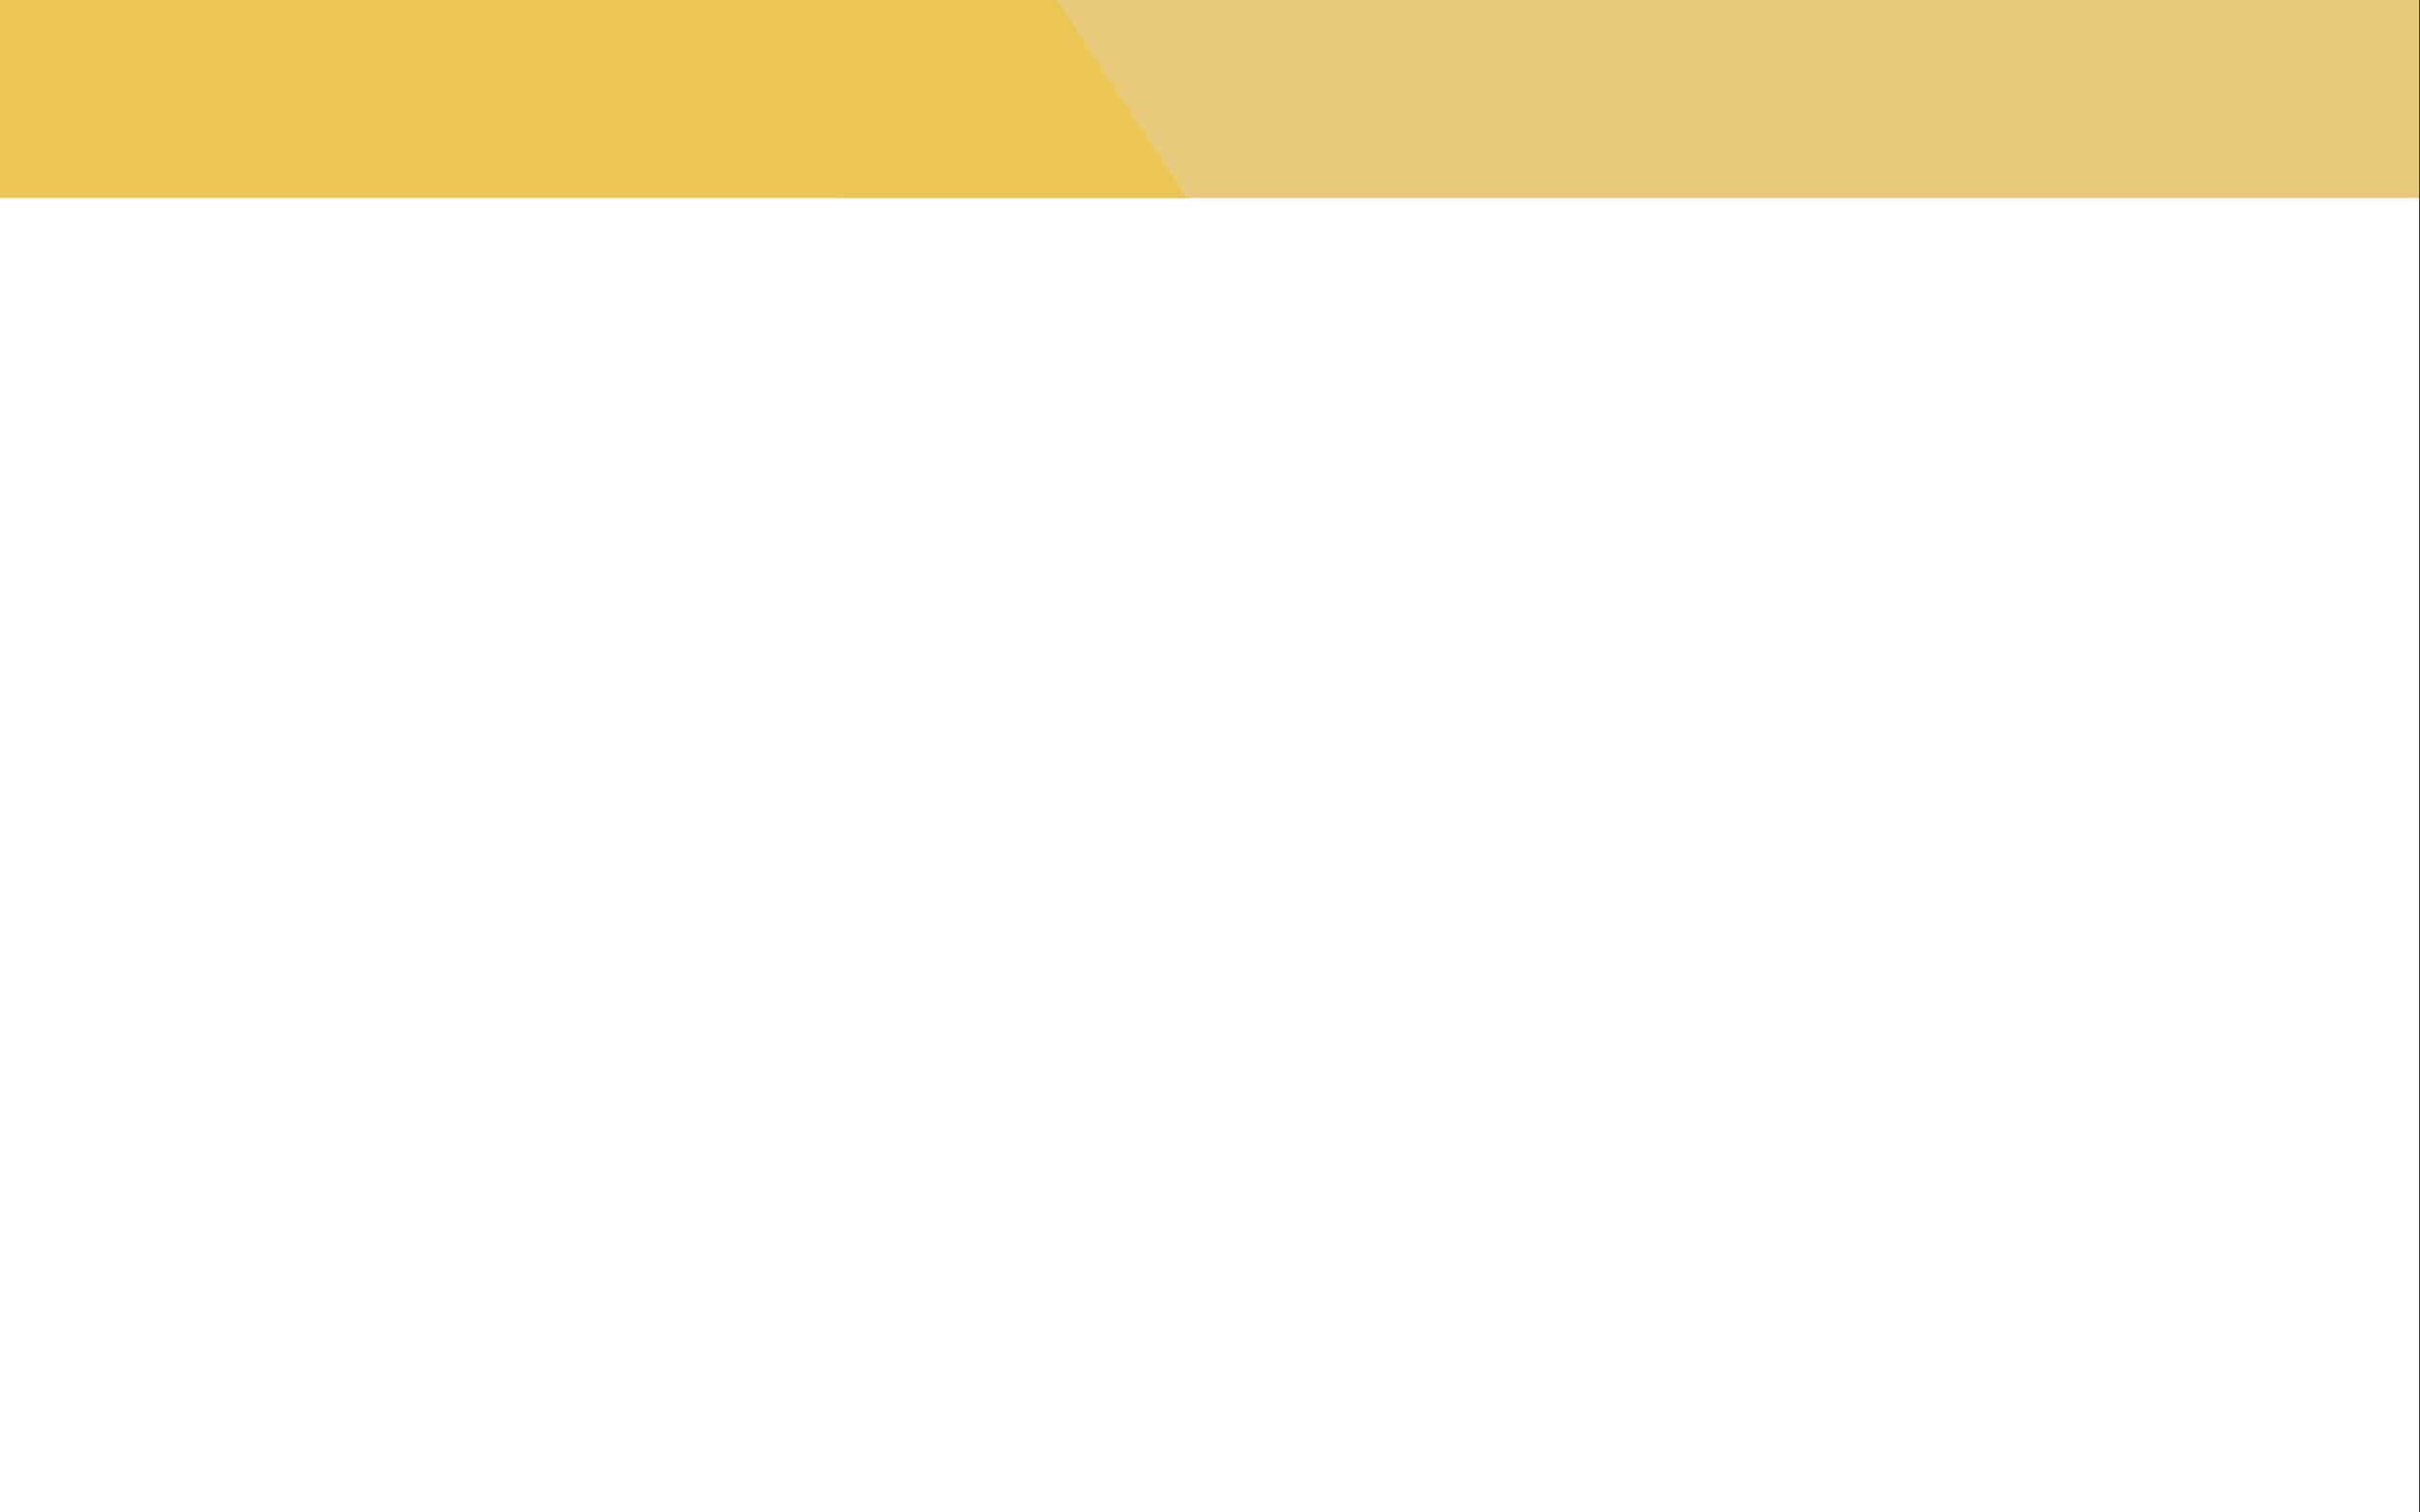
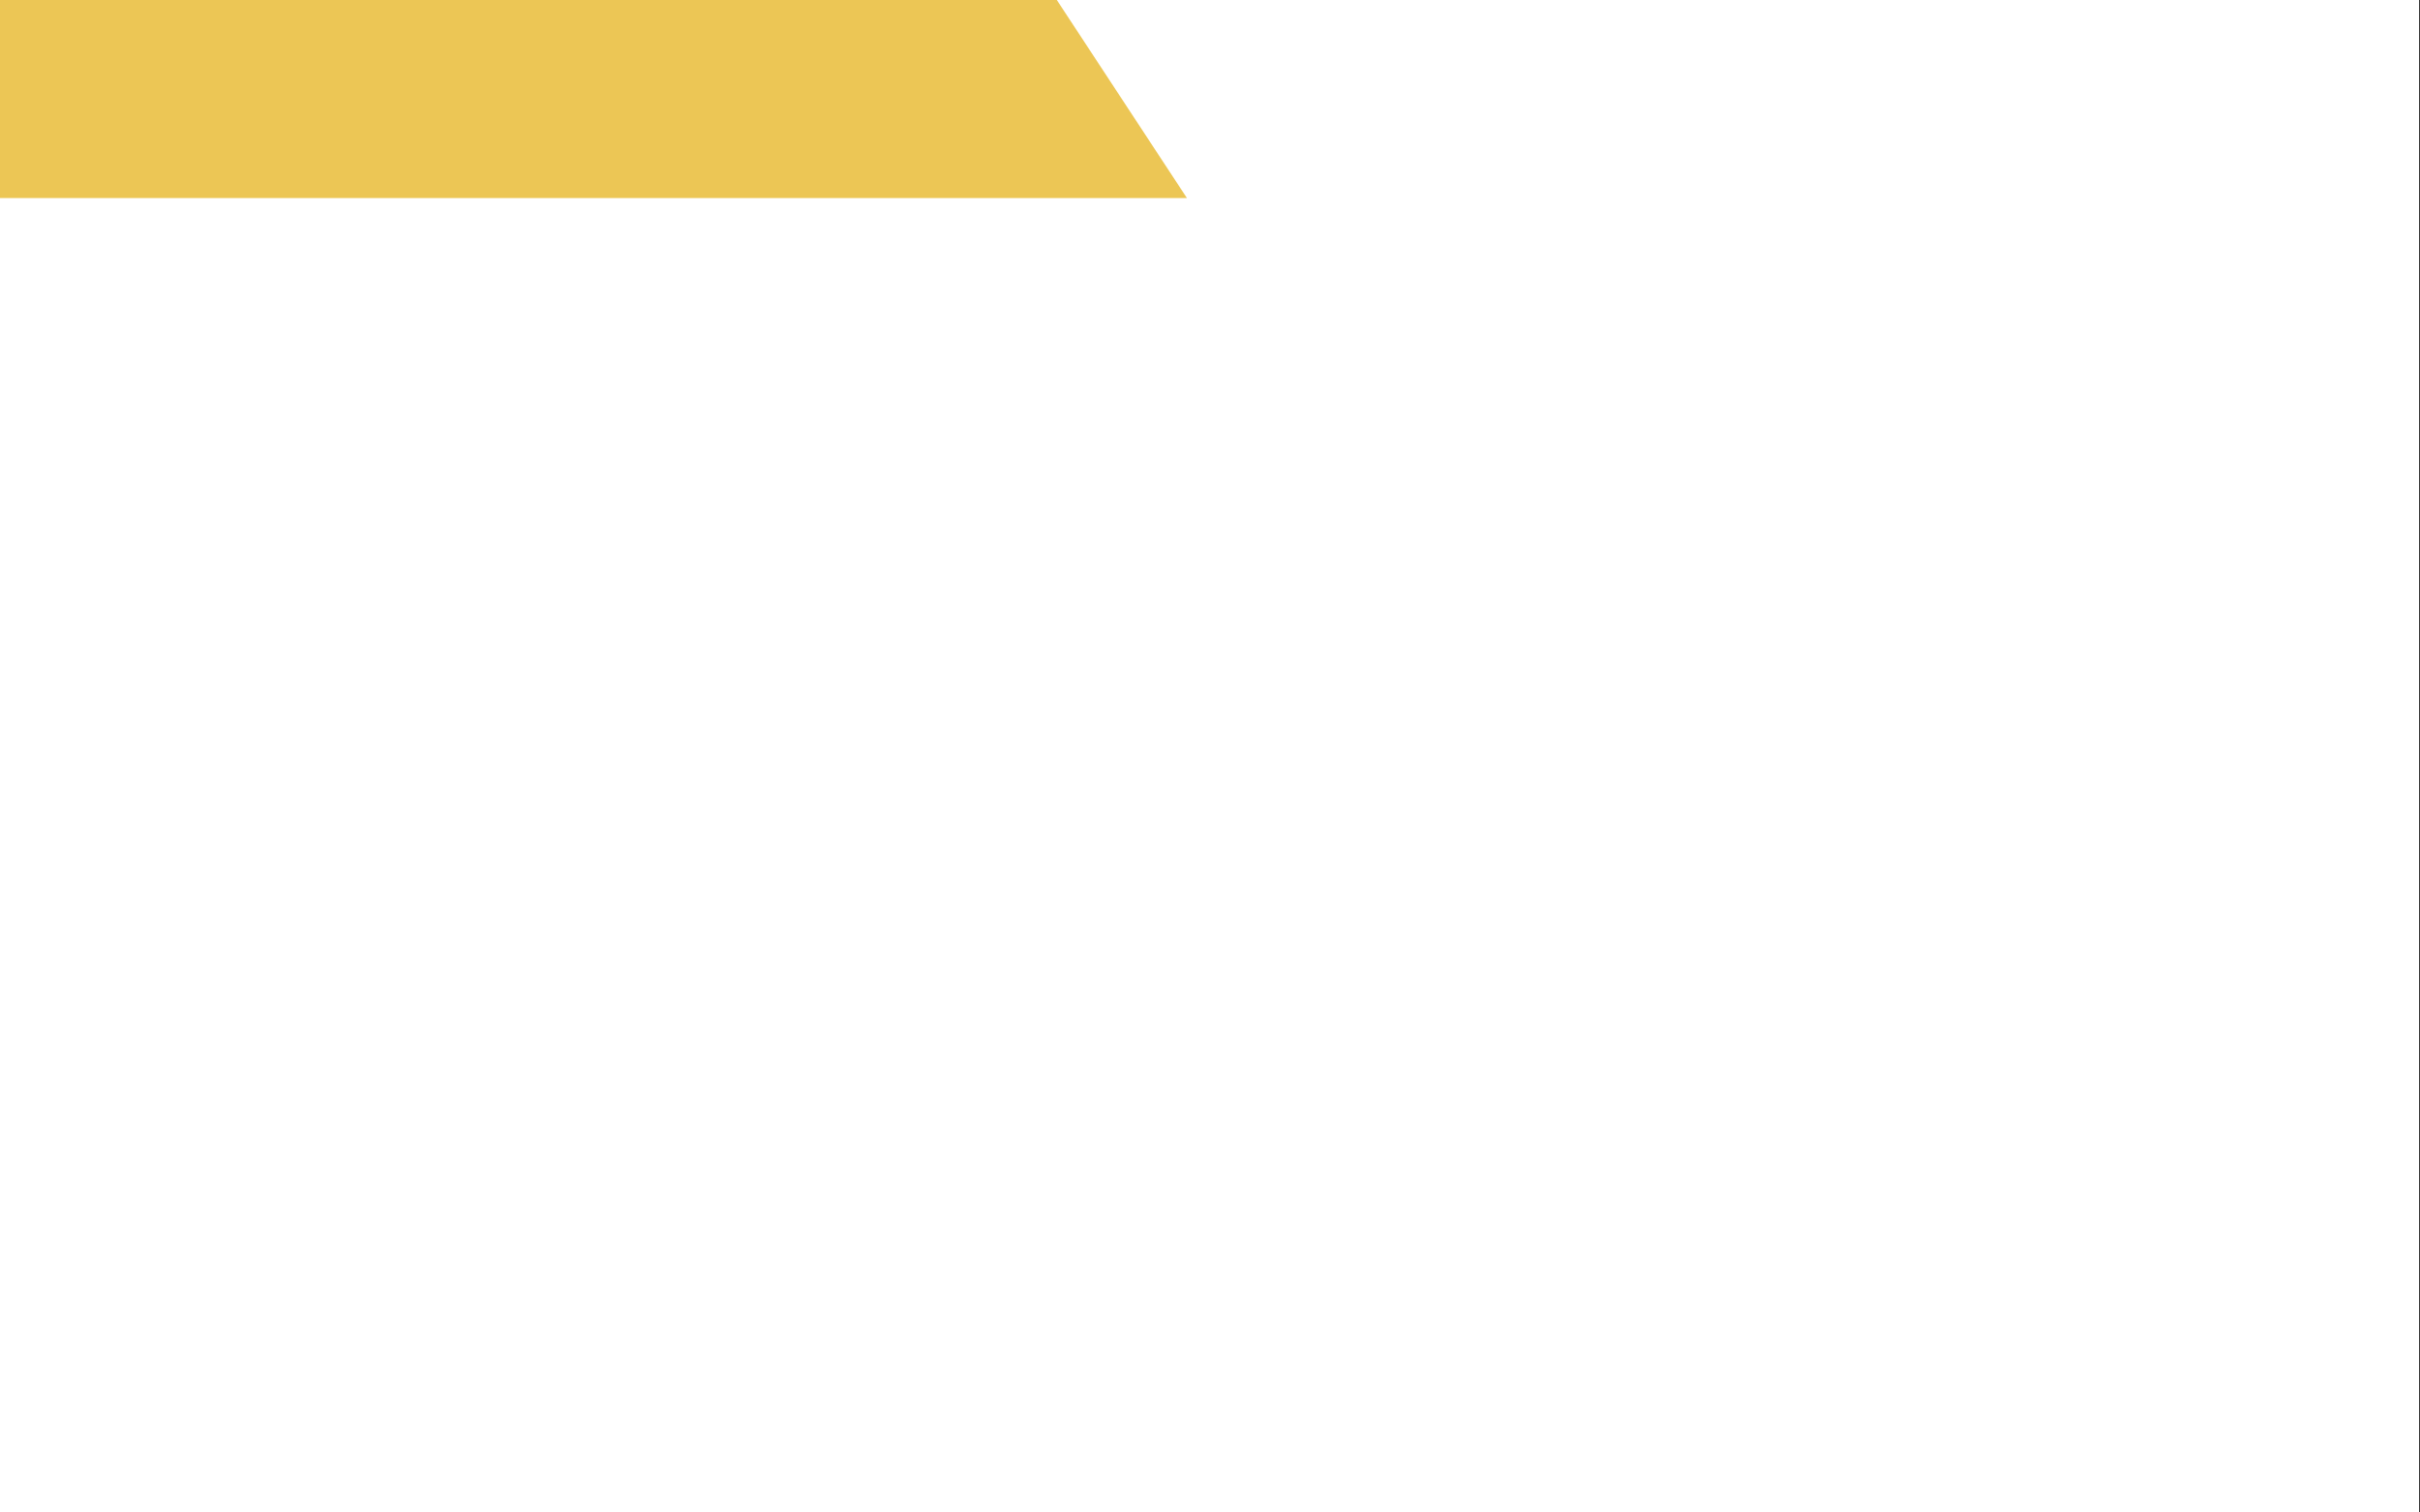
<svg xmlns="http://www.w3.org/2000/svg" version="1.1" id="Capa_1" x="0px" y="0px" viewBox="0 0 1280.4 800" style="enable-background:new 0 0 1280.4 800;" xml:space="preserve">
  <rect x="0" y="0" width="1280.4" height="800" fill="#333333" stroke="none" />
  <style type="text/css">
	.st0{fill:#FFFFFF;}
	.st1{fill:#E9CA7D;}
	.st2{fill:#ECC655;}
</style>
  <rect x="-0.5" class="st0" width="1280.4" height="800" />
-   <rect x="443.5" y="-1" class="st1" width="836.4" height="105.8" />
  <polygon class="st2" points="628,104.8 -0.5,104.8 -0.5,-1 558.5,-1 " />
</svg>